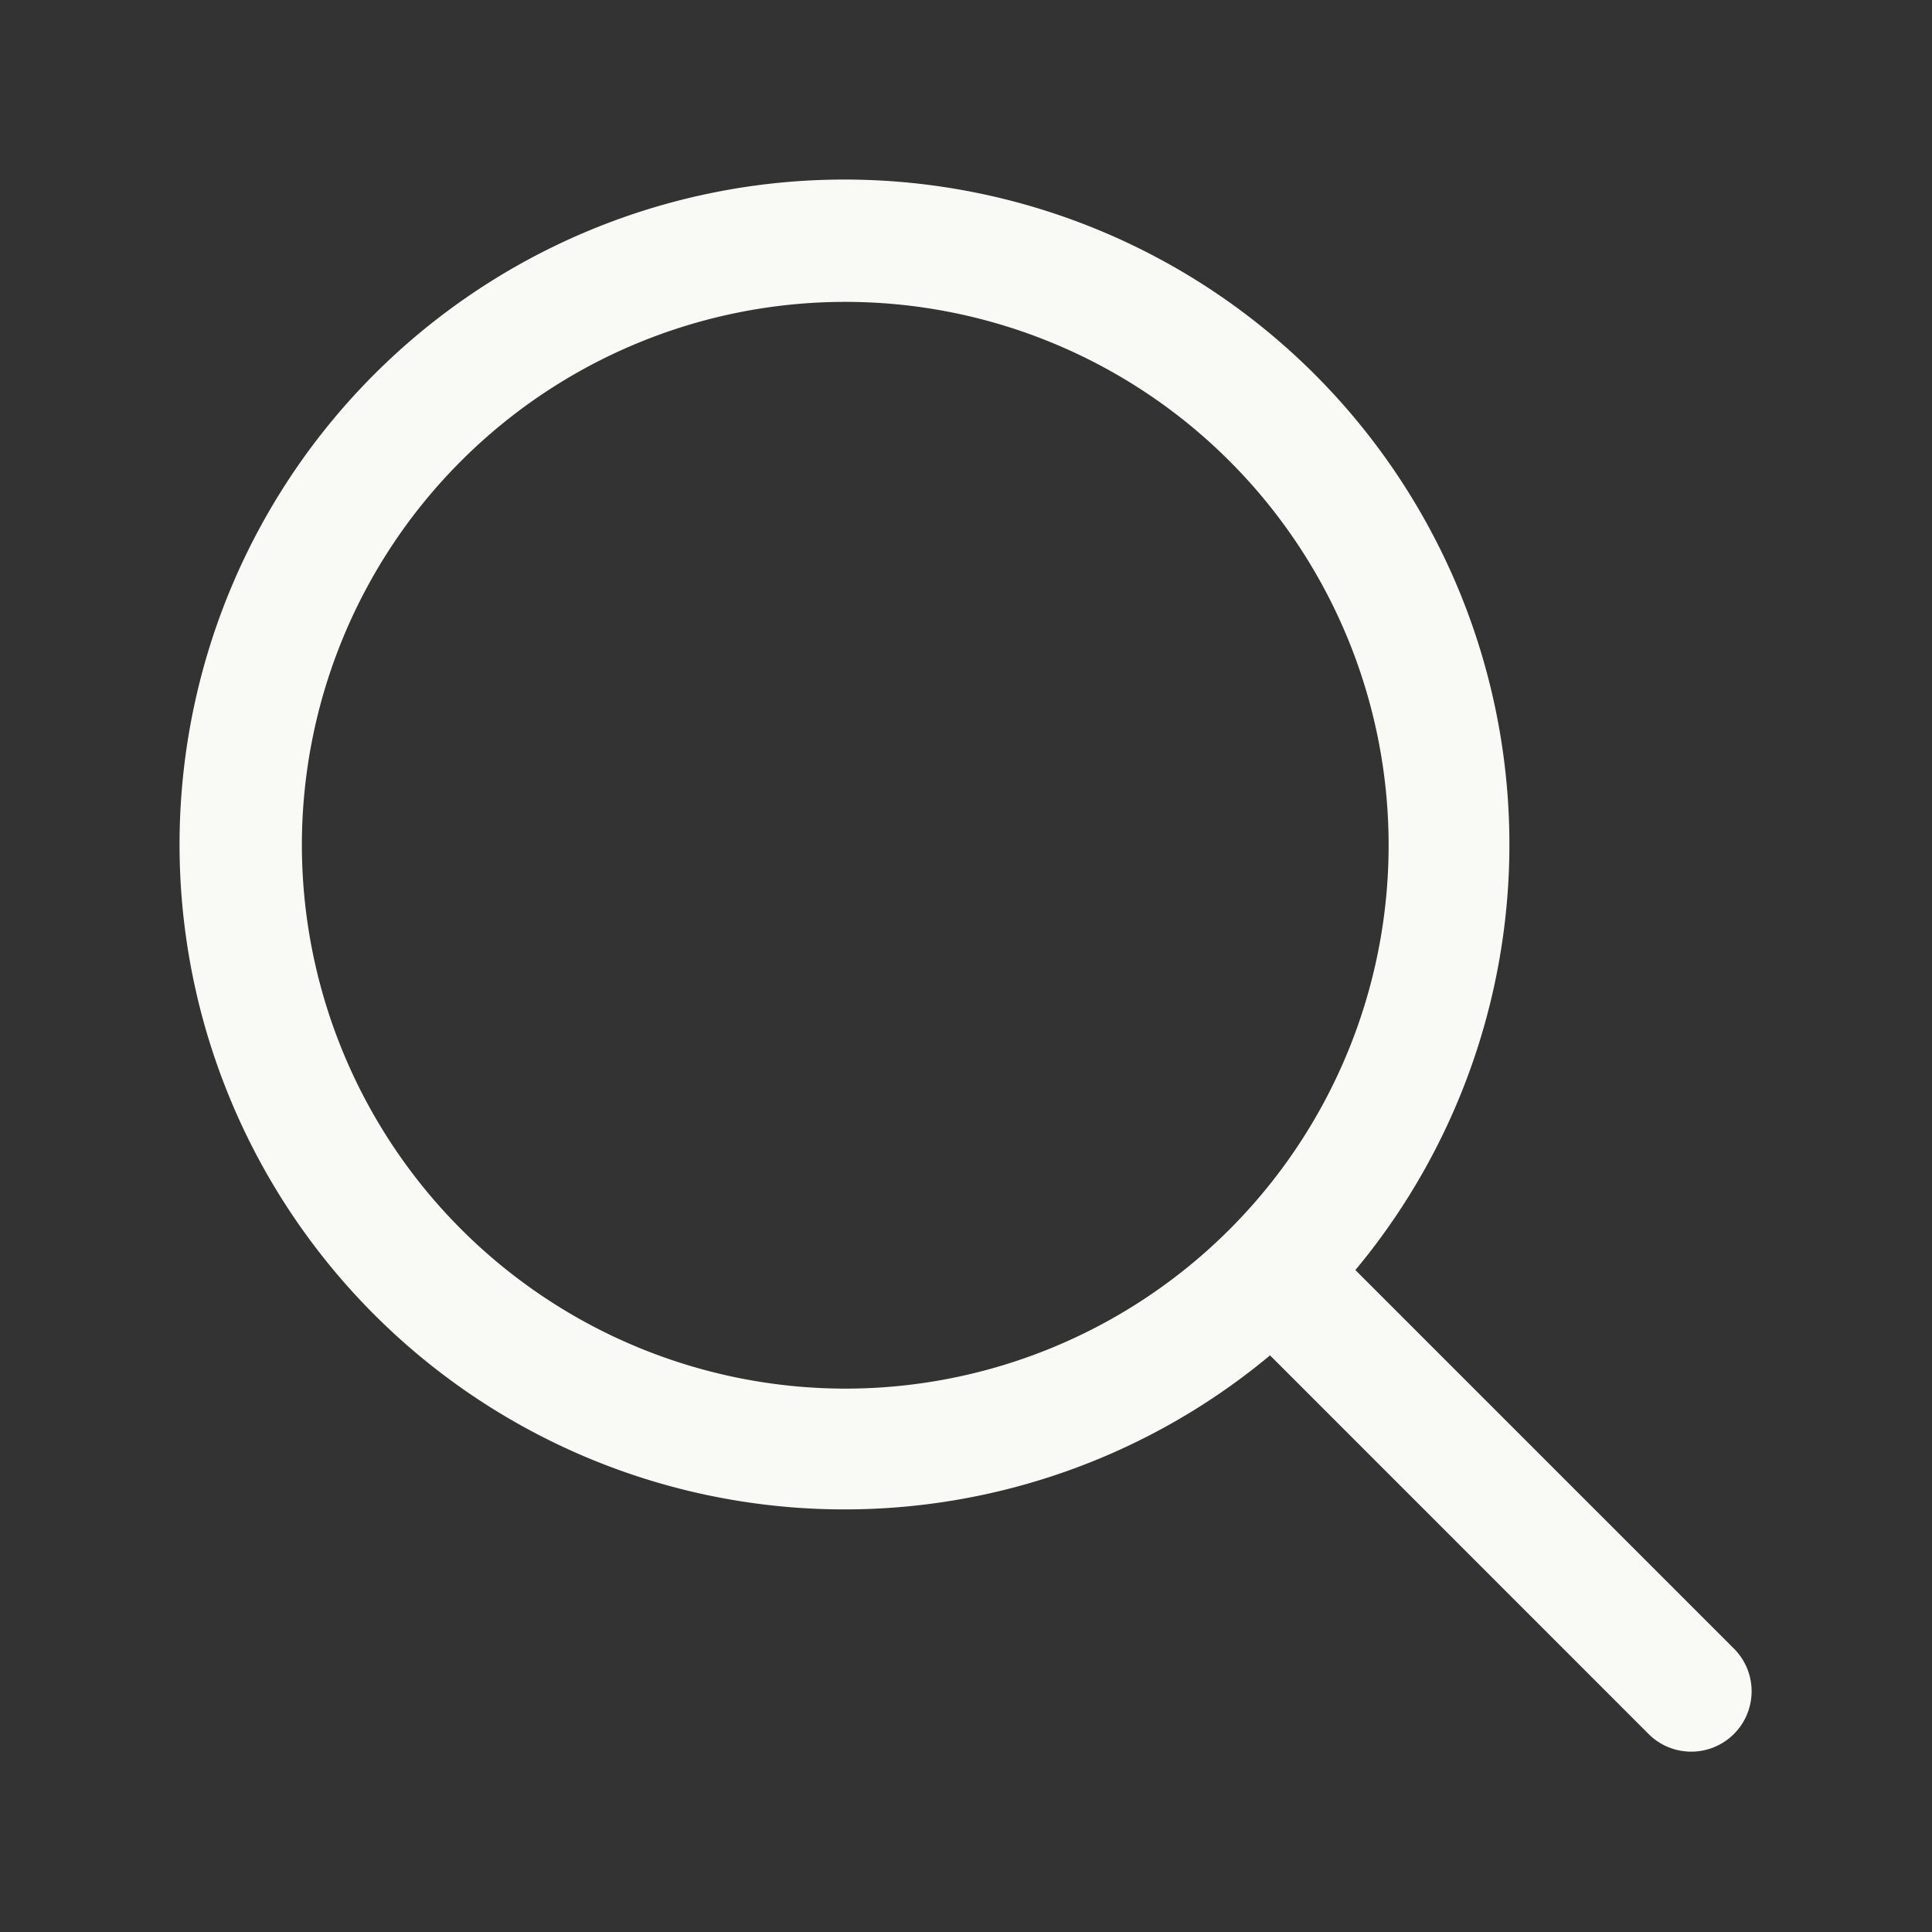
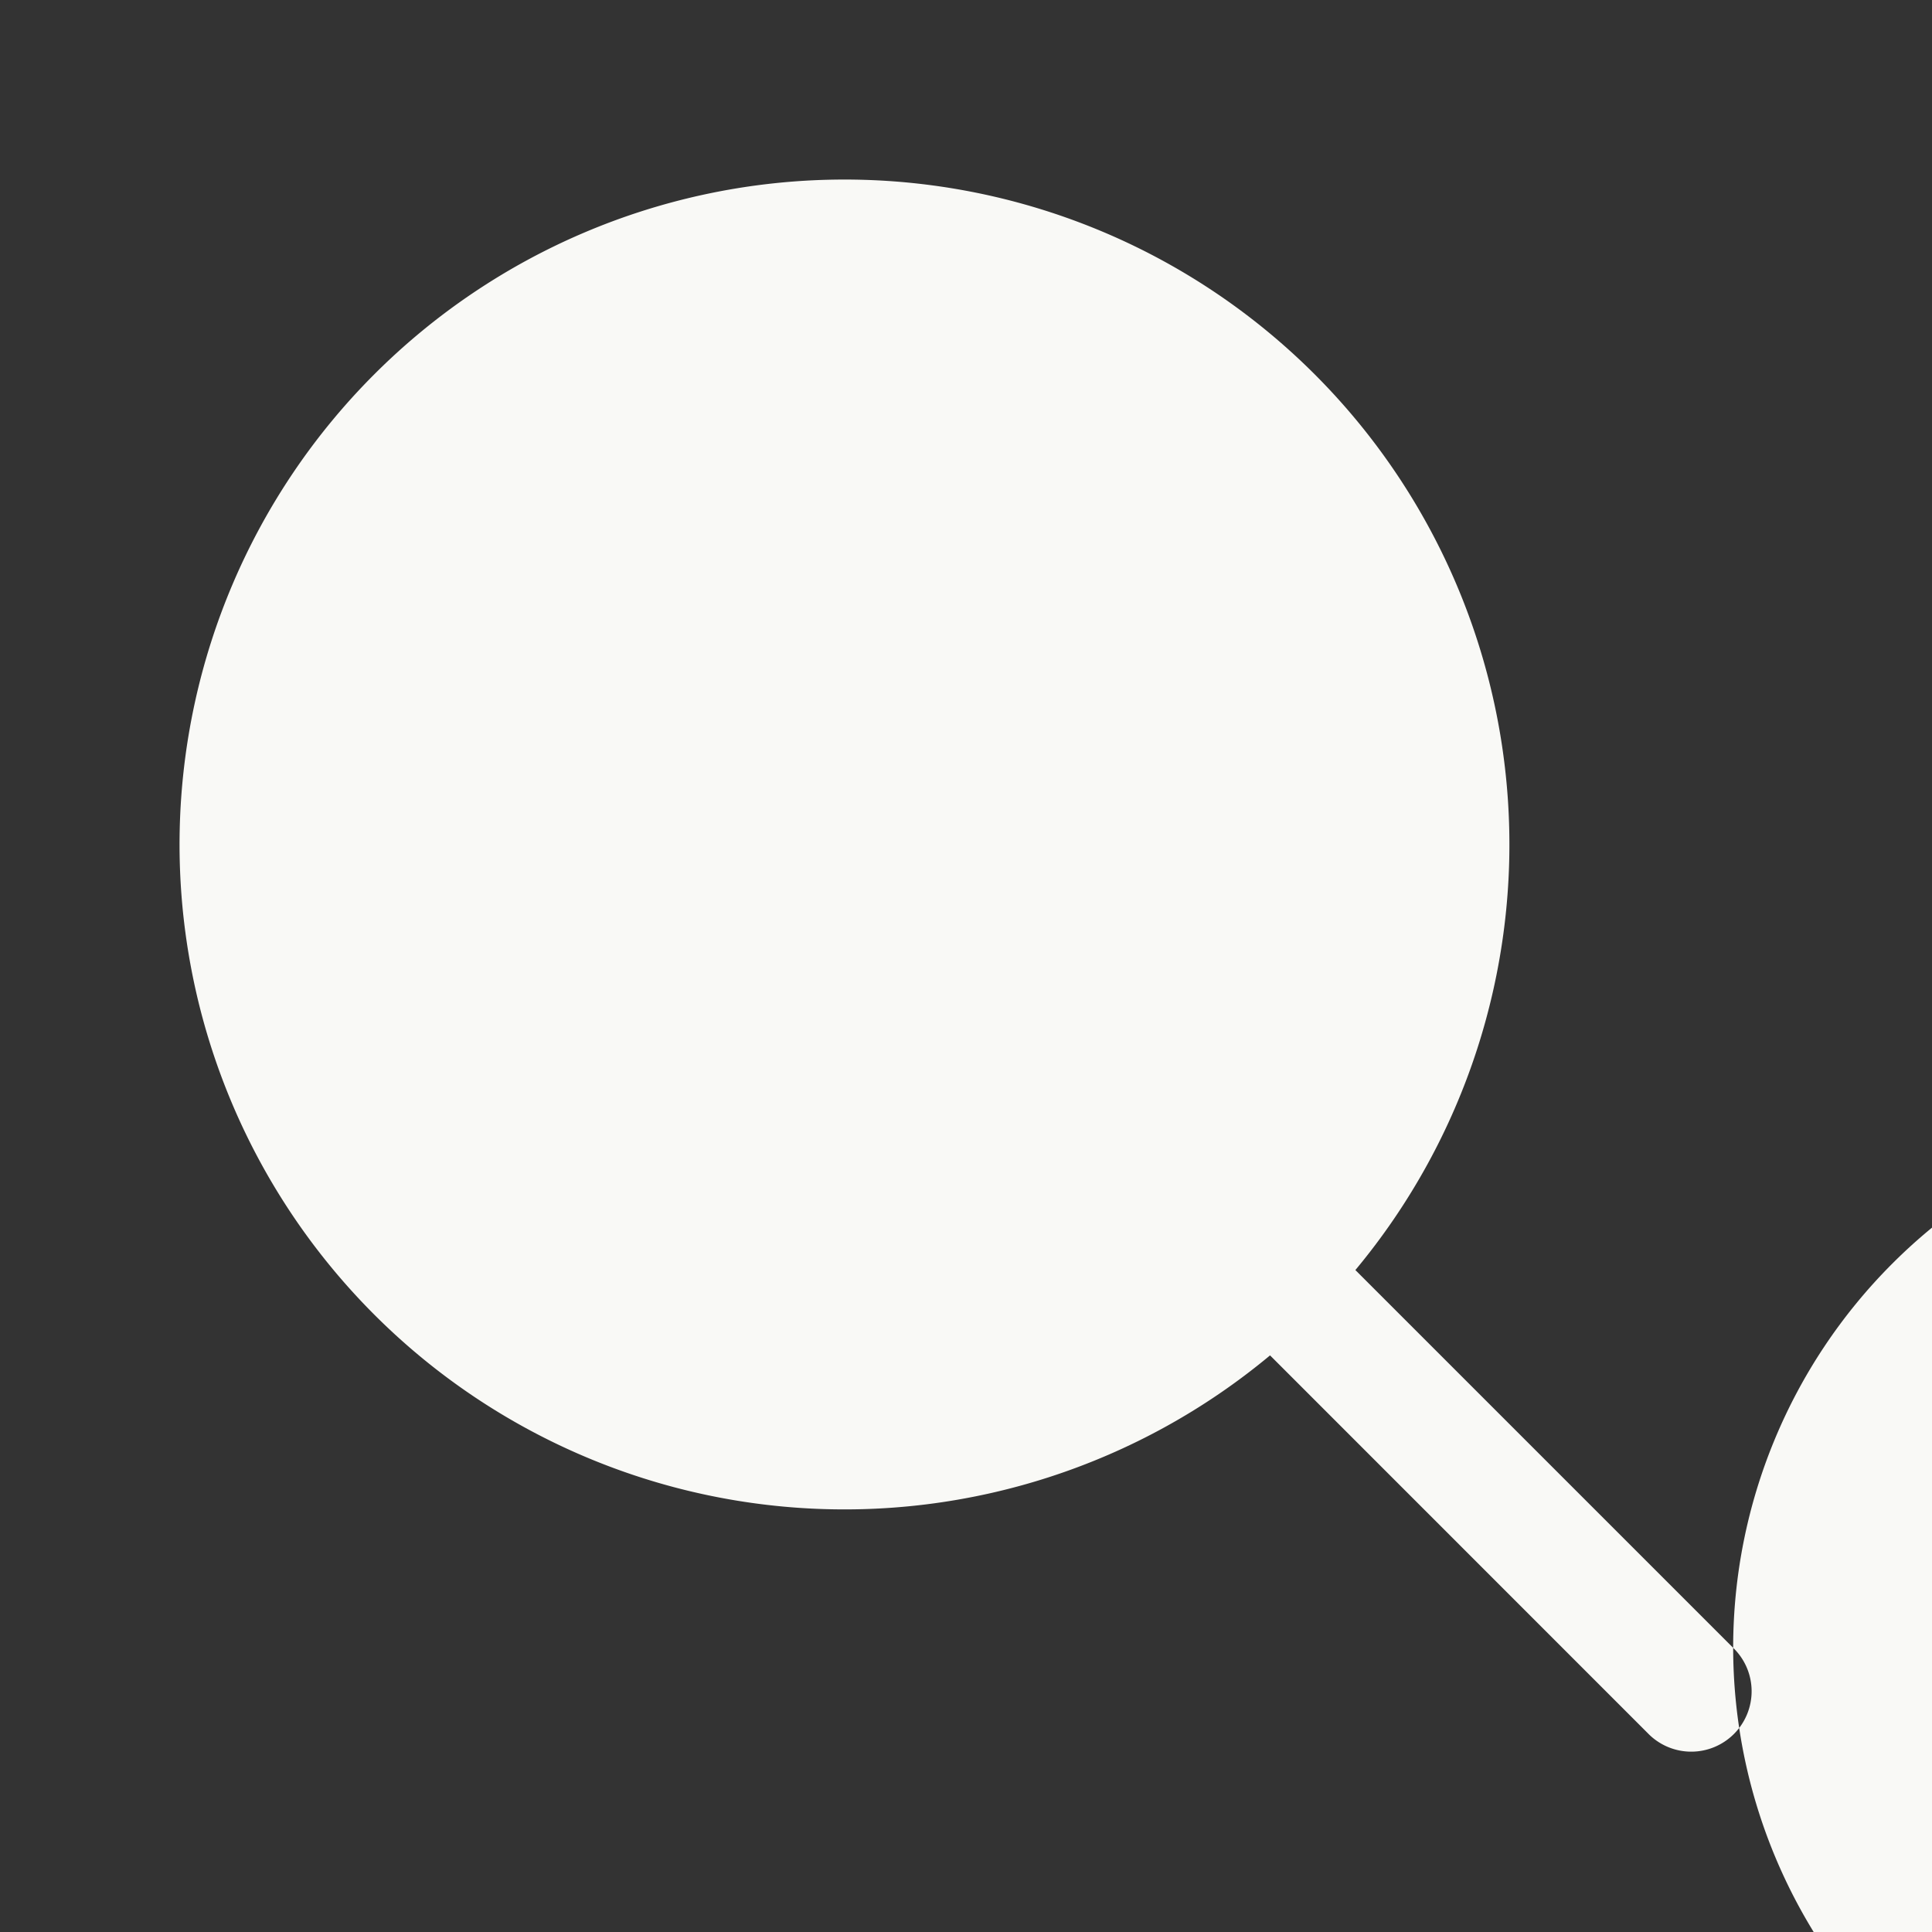
<svg xmlns="http://www.w3.org/2000/svg" width="24" height="24" fill="none">
  <rect width="100%" height="100%" fill="#333333" stroke="none" />
-   <path fill="#F9F9F6" d="m21.53 20.47-4.693-4.693a8.26 8.26 0 1 0-1.06 1.06l4.693 4.694a.75.75 0 1 0 1.06-1.061ZM3.75 10.5a6.75 6.75 0 1 1 6.75 6.75 6.758 6.758 0 0 1-6.75-6.75Z" />
+   <path fill="#F9F9F6" d="m21.53 20.47-4.693-4.693a8.26 8.26 0 1 0-1.06 1.06l4.693 4.694a.75.75 0 1 0 1.06-1.061Za6.75 6.75 0 1 1 6.75 6.75 6.758 6.758 0 0 1-6.75-6.75Z" />
</svg>